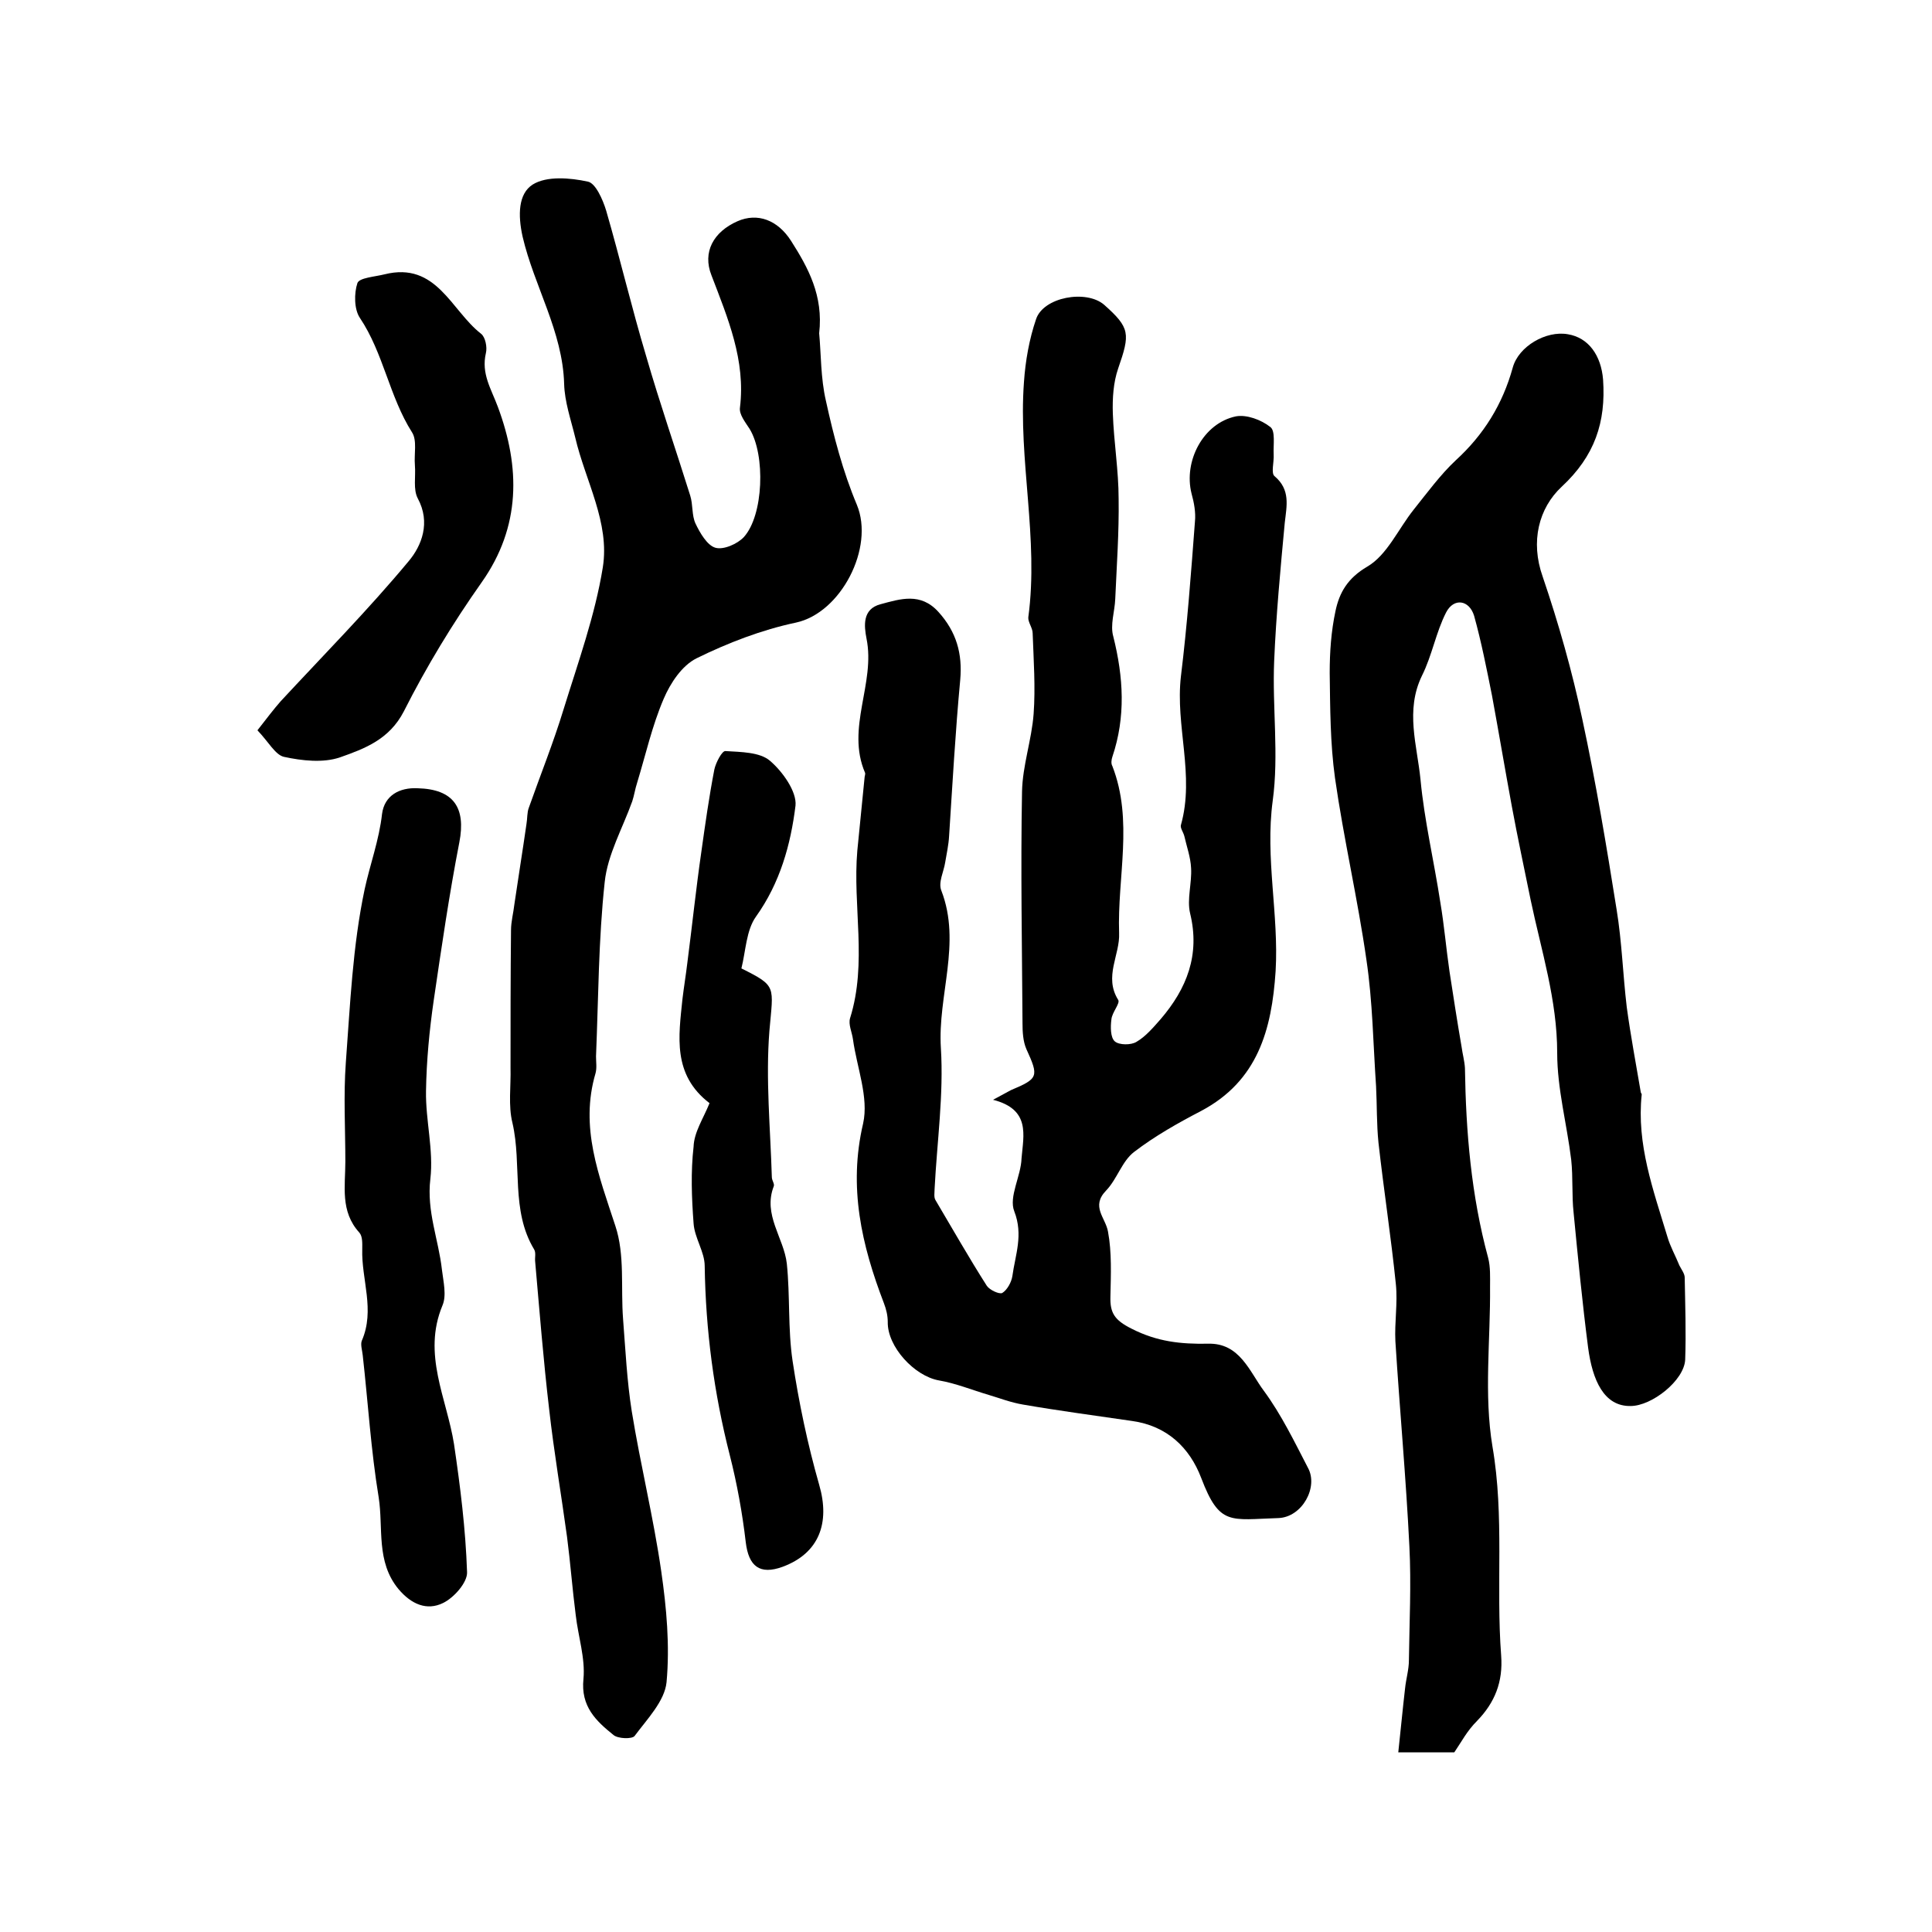
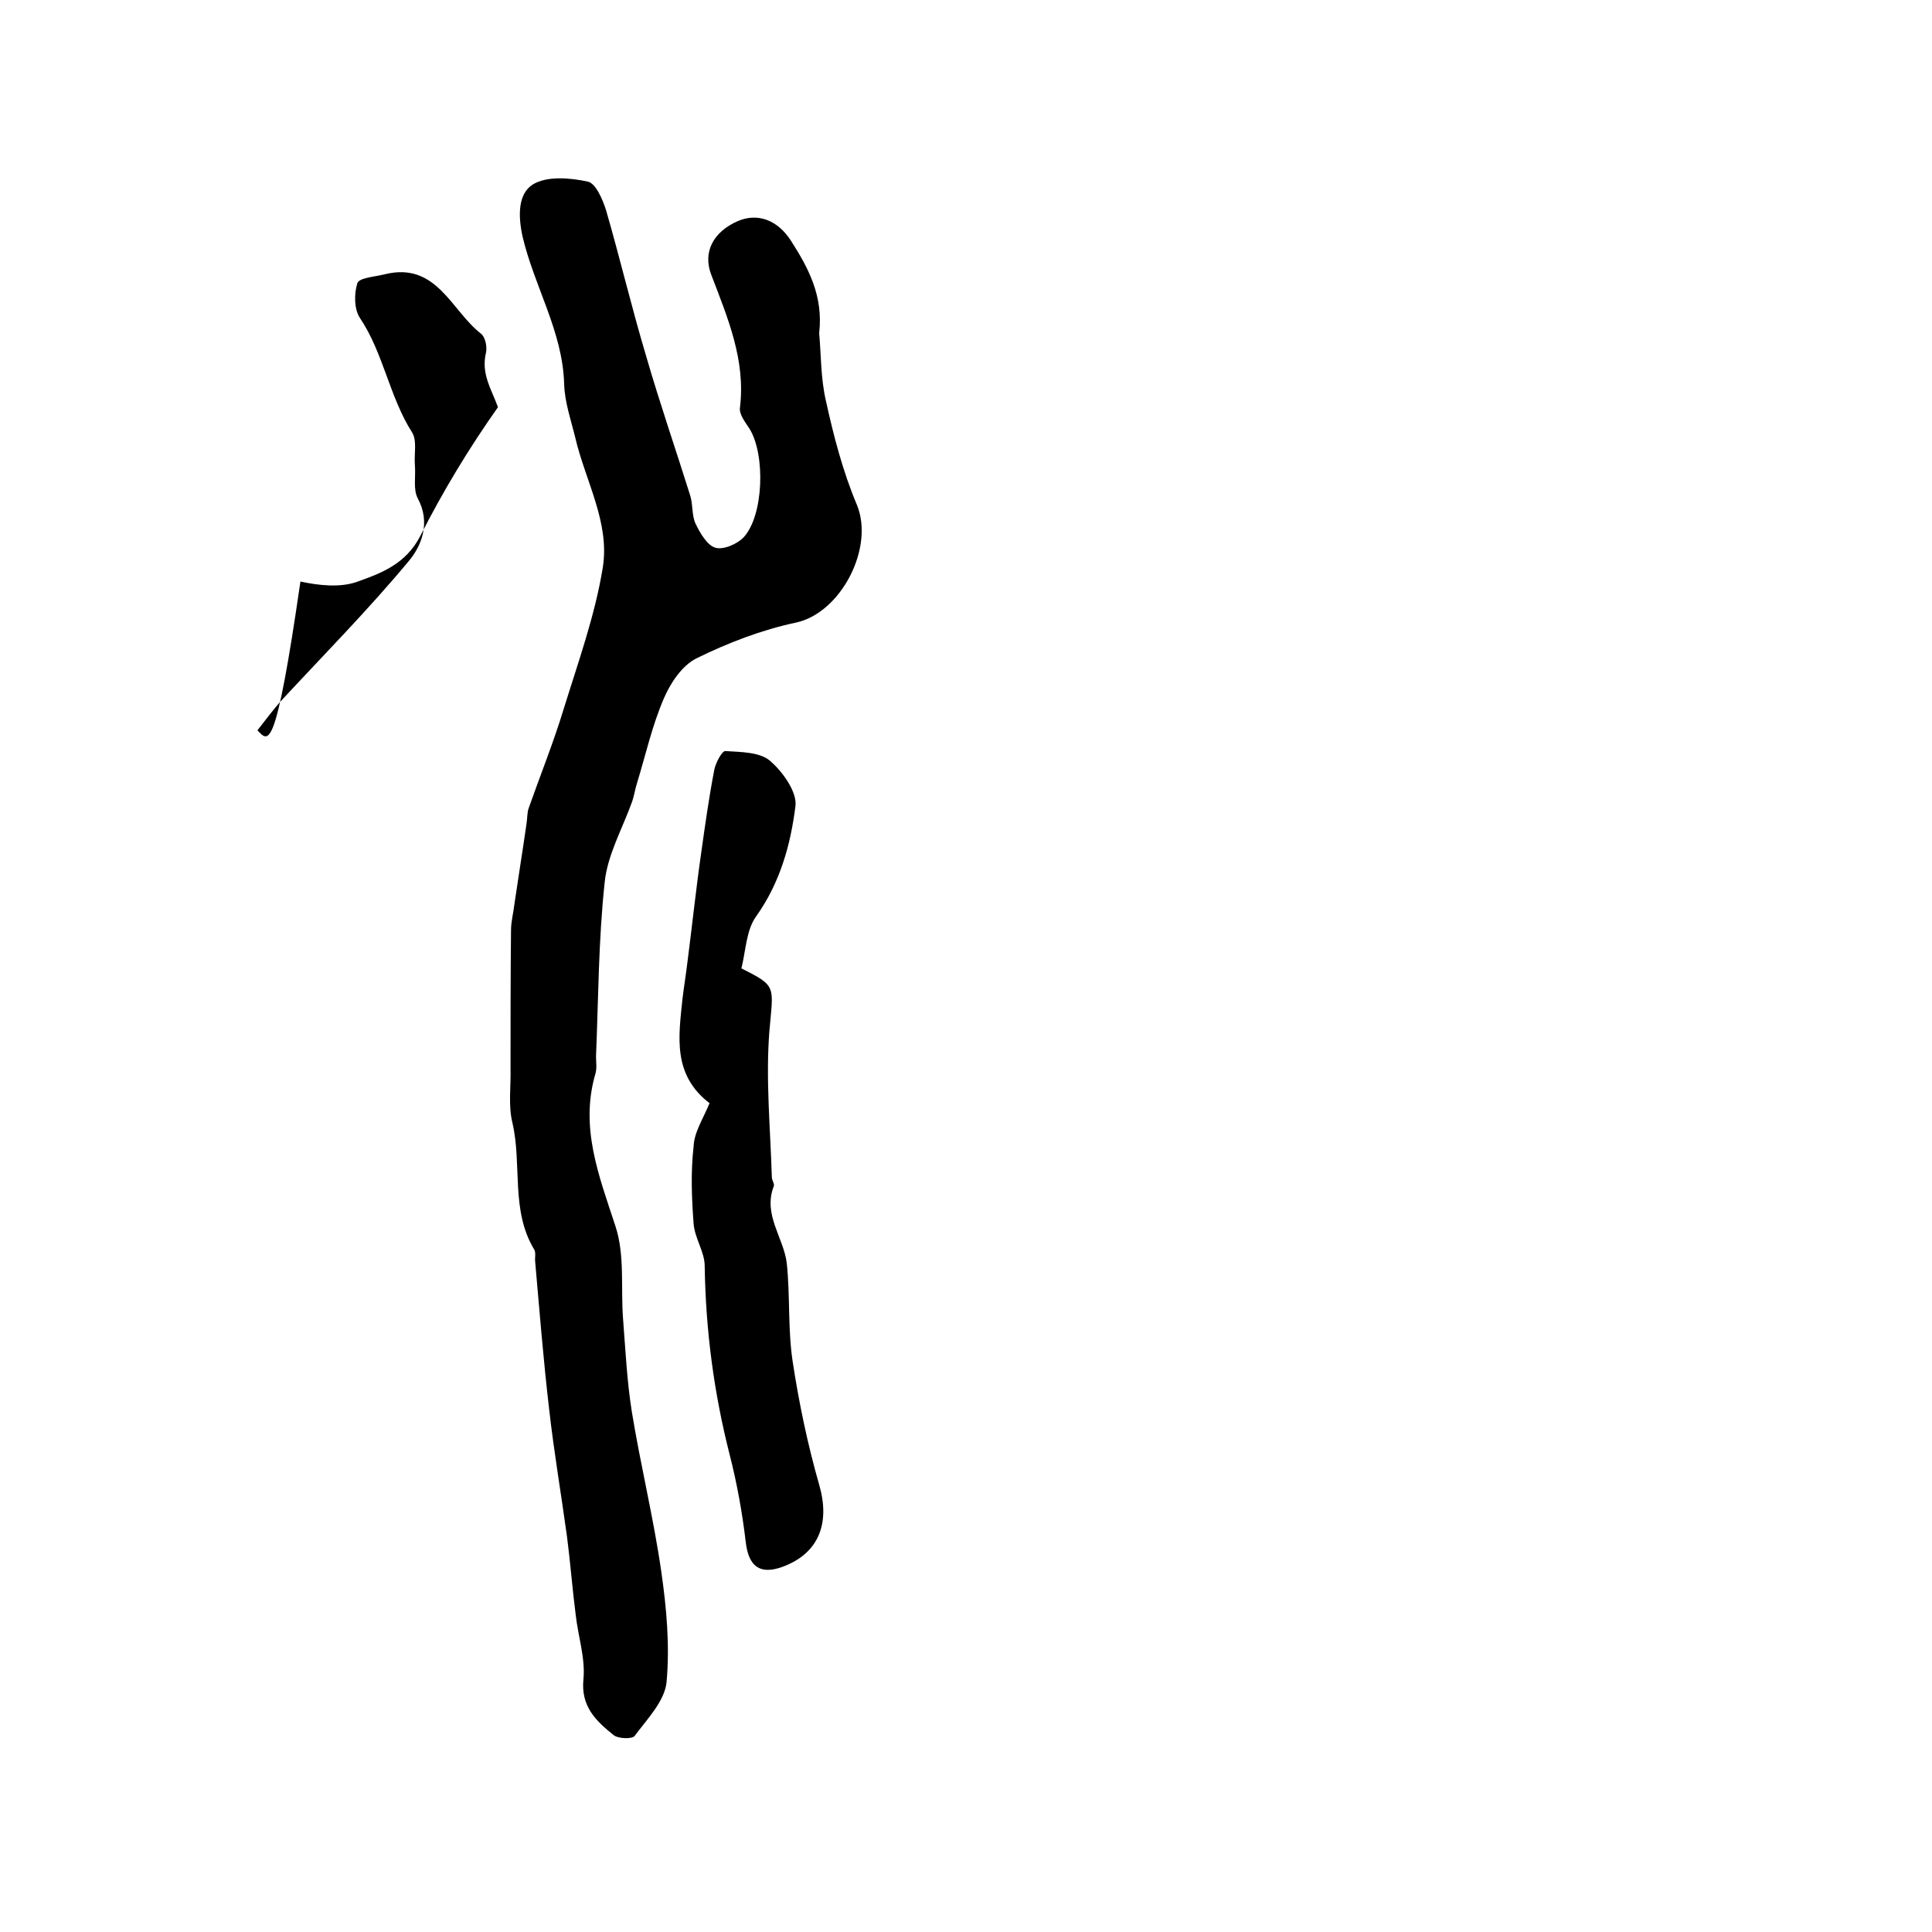
<svg xmlns="http://www.w3.org/2000/svg" version="1.1" id="图层_1" x="0px" y="0px" viewBox="0 0 400 400" style="enable-background:new 0 0 400 400;" xml:space="preserve">
  <style type="text/css">
	.st0{fill:#FFFFFF;}
</style>
  <g>
-     <path d="M205.6,227.7c2.1-1.1,2.9-1.6,3.7-2c5.7-2.4,5.8-2.8,3.2-8.5c-0.7-1.6-0.8-3.6-0.8-5.3c-0.1-16-0.4-32-0.1-48   c0.1-5.4,2-10.7,2.4-16.1c0.4-5.5,0-11.1-0.2-16.7c0-1.1-1-2.3-0.9-3.3c2.2-16.3-2.1-32.5-0.9-48.7c0.3-4.4,1.1-8.9,2.5-13   c1.5-4.6,10.4-6.2,14.1-3c5.4,4.8,5.4,6,2.9,13.2c-1,2.9-1.2,6.2-1.1,9.3c0.2,5.9,1.2,11.8,1.2,17.7c0.1,6.9-0.4,13.8-0.7,20.7   c-0.1,2.6-1.1,5.4-0.4,7.8c2.1,8.4,2.6,16.6-0.2,24.9c-0.2,0.6-0.3,1.4,0,1.9c4.4,11.3,1,23,1.4,34.6c0.2,4.5-3.2,9-0.2,13.8   c0.5,0.7-1.3,2.6-1.4,4.1c-0.2,1.5-0.2,3.7,0.7,4.5c0.9,0.8,3.4,0.8,4.5,0.1c1.9-1.1,3.5-3,5-4.7c5.4-6.3,8.2-13.3,6.1-21.9   c-0.7-2.9,0.4-6.3,0.2-9.4c-0.1-2.2-0.9-4.4-1.4-6.6c-0.2-0.8-0.9-1.7-0.7-2.3c2.9-10.3-1.2-20.5,0-30.8c1.3-10.6,2.1-21.4,2.9-32   c0.2-1.9-0.2-4-0.7-5.8c-1.7-6.7,2.4-14.6,9.2-16c2.2-0.4,5.2,0.7,7.1,2.2c1.1,0.8,0.6,3.7,0.7,5.7c0.1,1.6-0.6,3.9,0.2,4.5   c3.3,2.8,2.5,6.1,2.1,9.6c-0.9,9.6-1.8,19.2-2.2,28.7c-0.4,9.6,1,19.4-0.3,28.9c-1.6,11.9,1.3,23.5,0.6,35.3   c-0.8,12.1-3.7,22.7-15.4,28.9c-4.8,2.5-9.6,5.2-13.9,8.5c-2.5,1.9-3.5,5.6-5.8,8c-3.2,3.3-0.1,5.6,0.4,8.5   c0.8,4.3,0.6,8.9,0.5,13.4c-0.1,3.4,0.8,4.9,4.4,6.7c5.3,2.7,10.2,3.2,15.8,3.1c6.6-0.2,8.6,5.8,11.6,9.8   c3.6,4.9,6.3,10.5,9.1,15.9c2.2,4-1.2,10.2-6.1,10.4c-10,0.3-12.2,1.7-16-8.3c-2.4-6.3-7.1-10.8-14.3-11.8   c-7.5-1.1-15.1-2.1-22.6-3.4c-2.4-0.4-4.8-1.3-7.1-2c-3.4-1-6.8-2.4-10.3-3c-5.1-0.9-10.7-7-10.6-12.1c0-1.3-0.3-2.6-0.8-3.9   c-4.6-12-7.4-24-4.3-37.2c1.2-5.4-1.3-11.6-2.1-17.4c-0.2-1.5-1-3.1-0.6-4.4c3.6-11.5,0.5-23.2,1.5-34.7c0.5-5.1,1-10.1,1.5-15.1   c0-0.3,0.2-0.7,0.1-1c-4-9.3,2.2-18.5,0.3-27.8c-0.5-2.6-0.9-6.1,2.9-7.1c4.1-1.1,8.3-2.5,12,1.6c3.7,4.1,5,8.6,4.5,14.1   c-1,10.7-1.6,21.5-2.3,32.3c-0.1,1.8-0.5,3.6-0.8,5.4c-0.3,2-1.5,4.2-0.8,5.9c4.2,10.9-0.8,21.7-0.1,32.6   c0.6,9.6-0.8,19.4-1.3,29.1c0,0.8-0.2,1.8,0.2,2.4c3.5,5.9,6.9,11.9,10.6,17.7c0.6,0.9,2.6,1.8,3.2,1.5c1-0.6,1.9-2.2,2.1-3.5   c0.6-4.4,2.3-8.5,0.4-13.4c-1.2-3,1.4-7.3,1.5-11C211.9,235,213.4,229.7,205.6,227.7z" />
-     <path d="M301.1,362.8c-3.3,0-6.7,0-11.6,0c0.5-4.6,0.9-8.9,1.4-13.2c0.2-2,0.8-3.9,0.8-5.9c0.1-7.8,0.5-15.7,0.1-23.5   c-0.7-14.2-2-28.3-2.9-42.5c-0.2-3.9,0.5-7.9,0.1-11.8c-1-9.8-2.5-19.5-3.6-29.3c-0.4-3.9-0.3-7.8-0.5-11.7   c-0.6-8.7-0.7-17.5-2-26.2c-1.8-12.6-4.7-25-6.5-37.6c-1-7.2-1-14.5-1.1-21.8c0-4.3,0.3-8.6,1.2-12.8c0.8-3.8,2.5-6.8,6.6-9.2   c4.1-2.4,6.4-7.8,9.6-11.8c2.8-3.5,5.5-7.2,8.7-10.2c5.8-5.3,9.7-11.6,11.8-19.2c1.2-4.4,6.9-7.7,11.4-6.9c4.3,0.7,6.9,4.4,7.3,9.4   c0.6,8.8-1.7,15.8-8.6,22.2c-4.7,4.4-6.5,11.3-3.9,18.6c3.3,9.7,6.1,19.6,8.2,29.5c2.8,13,5,26.2,7.1,39.4   c1.1,6.7,1.3,13.5,2.1,20.2c0.8,5.9,1.9,11.7,2.9,17.6c0,0.2,0.2,0.3,0.2,0.5c-1.1,10.3,2.4,19.8,5.3,29.4c0.6,2.1,1.7,4,2.5,6   c0.4,0.8,1.1,1.7,1.1,2.5c0.1,5.7,0.3,11.3,0.1,17c-0.2,4.3-6.9,9.6-11.3,9.6c-5.5,0.1-7.9-5.3-8.8-12.1c-1.2-9.3-2.1-18.6-3-27.9   c-0.4-3.6-0.1-7.3-0.5-11c-0.9-7.4-2.9-14.7-2.9-22.1c0-11-3.3-21.2-5.5-31.7c-1.3-6.4-2.7-12.9-3.9-19.4   c-1.4-7.6-2.7-15.3-4.1-22.9c-1.1-5.5-2.2-11.1-3.7-16.5c-1-3.3-4.2-3.8-5.8-0.7c-2.1,4.1-2.9,8.9-5,13.1c-3.5,7.2-1,14.4-0.3,21.5   c0.8,8.5,2.8,16.9,4.1,25.4c0.8,4.7,1.2,9.5,1.9,14.3c0.8,5.2,1.6,10.4,2.5,15.6c0.2,1.5,0.6,2.9,0.7,4.4   c0.2,13.3,1.3,26.4,4.8,39.3c0.5,1.9,0.4,4,0.4,6c0.1,11-1.3,22.3,0.5,33.1c2.5,14.5,0.7,28.9,1.8,43.3c0.4,5.4-1.3,9.7-5,13.5   C303.7,358.4,302.6,360.6,301.1,362.8z" />
    <path d="M169.6,69c0.4,4.2,0.3,9.3,1.4,14c1.6,7.3,3.5,14.6,6.4,21.5c3.7,8.9-3.3,22.4-12.6,24.4c-7.1,1.5-14.1,4.2-20.6,7.4   c-3,1.5-5.4,5.1-6.8,8.4c-2.4,5.6-3.7,11.5-5.5,17.4c-0.4,1.2-0.6,2.6-1,3.8c-2,5.6-5.1,11-5.7,16.7c-1.3,12-1.3,24-1.8,36.1   c0,1.2,0.2,2.4-0.1,3.5c-3.3,11.2,0.7,21.2,4.1,31.6c2,6,1.1,12.8,1.6,19.3c0.5,6.4,0.8,12.8,1.8,19.1c1.8,11.1,4.5,22,6.1,33.1   c1.1,7.6,1.8,15.4,1.1,23c-0.4,3.9-4,7.6-6.6,11.1c-0.5,0.7-3.5,0.6-4.4-0.2c-3.6-2.9-6.8-5.9-6.2-11.6c0.4-4.3-1.1-8.8-1.6-13.2   c-0.7-5.4-1.1-10.8-1.8-16.2c-1.2-8.8-2.7-17.5-3.7-26.4c-1.2-10.2-2-20.4-2.9-30.6c-0.1-0.8,0.2-1.8-0.2-2.5   c-4.9-8.1-2.5-17.5-4.5-26.2c-0.9-3.6-0.3-7.6-0.4-11.4c0-9.5,0-19,0.1-28.5c0-1.8,0.5-3.6,0.7-5.4c0.8-5.5,1.7-11,2.5-16.6   c0.2-1.1,0.1-2.4,0.5-3.4c2.4-6.8,5.1-13.5,7.2-20.4c3-9.7,6.5-19.4,8.1-29.3c1.5-9.3-3.6-17.9-5.7-26.9c-0.9-3.7-2.2-7.4-2.3-11.1   c-0.3-10.9-6.2-20.2-8.6-30.5c-1-4.5-0.9-8.9,2.1-10.8c2.9-1.8,7.7-1.4,11.4-0.6c1.6,0.3,3.1,3.7,3.8,6c2.9,10,5.3,20.2,8.3,30.2   c2.8,9.7,6.1,19.2,9.1,28.8c0.6,1.9,0.3,4.1,1.1,5.8c0.9,1.9,2.4,4.5,4.1,5c1.7,0.5,4.6-0.8,5.9-2.2c4.1-4.5,4.5-17,1.2-22.4   c-0.9-1.4-2.2-3-2-4.4c1.2-9.8-2.5-18.5-5.9-27.4c-1.9-4.8,0.4-9,5.4-11.2c4.1-1.8,8.3-0.3,11.1,4.1   C167.3,55.4,170.5,61.2,169.6,69z" />
    <path d="M146.9,228.4c-7.7-5.9-6.4-13.8-5.6-21.6c0.3-2.5,0.7-4.9,1-7.4c1-7.7,1.8-15.4,2.9-23c0.8-5.7,1.6-11.4,2.7-17.1   c0.3-1.4,1.6-3.9,2.3-3.8c3.2,0.2,7.1,0.2,9.2,2c2.6,2.2,5.6,6.4,5.3,9.3c-1,8.1-3.2,16-8.2,23c-2,2.8-2.1,7.1-3,10.7   c7.4,3.7,6.6,3.6,5.8,12.9c-0.8,10,0.2,20.2,0.5,30.3c0,0.7,0.6,1.4,0.4,1.9c-2.3,5.9,2.1,10.7,2.7,16c0.7,6.7,0.2,13.5,1.2,20.2   c1.3,8.6,3.1,17.2,5.5,25.6c2.3,7.9,0,14.2-7.6,17c-4.7,1.7-7-0.1-7.6-5.1c-0.7-6-1.8-12.1-3.3-18c-3.3-12.9-5-25.9-5.2-39.2   c0-2.9-2.1-5.8-2.3-8.8c-0.4-5.3-0.6-10.7,0-15.9C143.7,234.4,145.6,231.6,146.9,228.4z" />
-     <path d="M86.5,163.2c7.4,0.2,10,4,8.6,11.2c-2.1,10.8-3.7,21.8-5.3,32.7c-0.9,6.2-1.5,12.5-1.6,18.8c-0.1,6.1,1.6,12.2,0.9,18.2   c-0.8,6.7,1.7,12.5,2.4,18.8c0.3,2.5,1,5.3,0.1,7.4c-4.2,10.1,0.9,19.2,2.4,28.7c1.3,8.8,2.4,17.6,2.7,26.5c0.1,2.1-2.7,5.3-5,6.4   c-3.3,1.6-6.5,0.3-9.2-2.9c-4.7-5.7-3.1-12.6-4.1-19c-1.6-9.7-2.2-19.6-3.3-29.4c-0.1-1-0.5-2.2-0.2-3c2.8-6.4-0.1-12.7,0.1-19   c0-1.1,0.1-2.6-0.6-3.4c-4-4.4-2.9-9.6-2.9-14.7c0-6.8-0.4-13.7,0.1-20.5c0.9-12,1.4-24.1,3.9-35.9c1.1-5.1,3-10.2,3.6-15.6   C79.6,164.7,82.7,163,86.5,163.2z" />
-     <path d="M53.3,151.2c2.1-2.7,3.4-4.4,4.8-6c8.9-9.6,18.1-18.9,26.5-29c2.7-3.2,4.6-8,1.9-13c-1-1.9-0.4-4.5-0.6-6.9   c-0.2-2.3,0.5-5.1-0.6-6.8c-4.7-7.4-5.9-16.4-10.8-23.7c-1.2-1.8-1.2-5.1-0.5-7.2c0.4-1.1,3.6-1.3,5.6-1.8   c10.8-2.7,13.8,7.5,20,12.3c0.9,0.7,1.3,2.8,1,4c-1,4.3,1.1,7.4,2.5,11.2c4.6,12.4,4.8,24.7-3.4,36.3c-6,8.5-11.4,17.4-16.1,26.7   c-3,5.8-8.1,7.7-13.2,9.5c-3.5,1.2-7.9,0.7-11.6-0.1C57,156.3,55.6,153.6,53.3,151.2z" />
+     <path d="M53.3,151.2c2.1-2.7,3.4-4.4,4.8-6c8.9-9.6,18.1-18.9,26.5-29c2.7-3.2,4.6-8,1.9-13c-1-1.9-0.4-4.5-0.6-6.9   c-0.2-2.3,0.5-5.1-0.6-6.8c-4.7-7.4-5.9-16.4-10.8-23.7c-1.2-1.8-1.2-5.1-0.5-7.2c0.4-1.1,3.6-1.3,5.6-1.8   c10.8-2.7,13.8,7.5,20,12.3c0.9,0.7,1.3,2.8,1,4c-1,4.3,1.1,7.4,2.5,11.2c-6,8.5-11.4,17.4-16.1,26.7   c-3,5.8-8.1,7.7-13.2,9.5c-3.5,1.2-7.9,0.7-11.6-0.1C57,156.3,55.6,153.6,53.3,151.2z" />
  </g>
</svg>